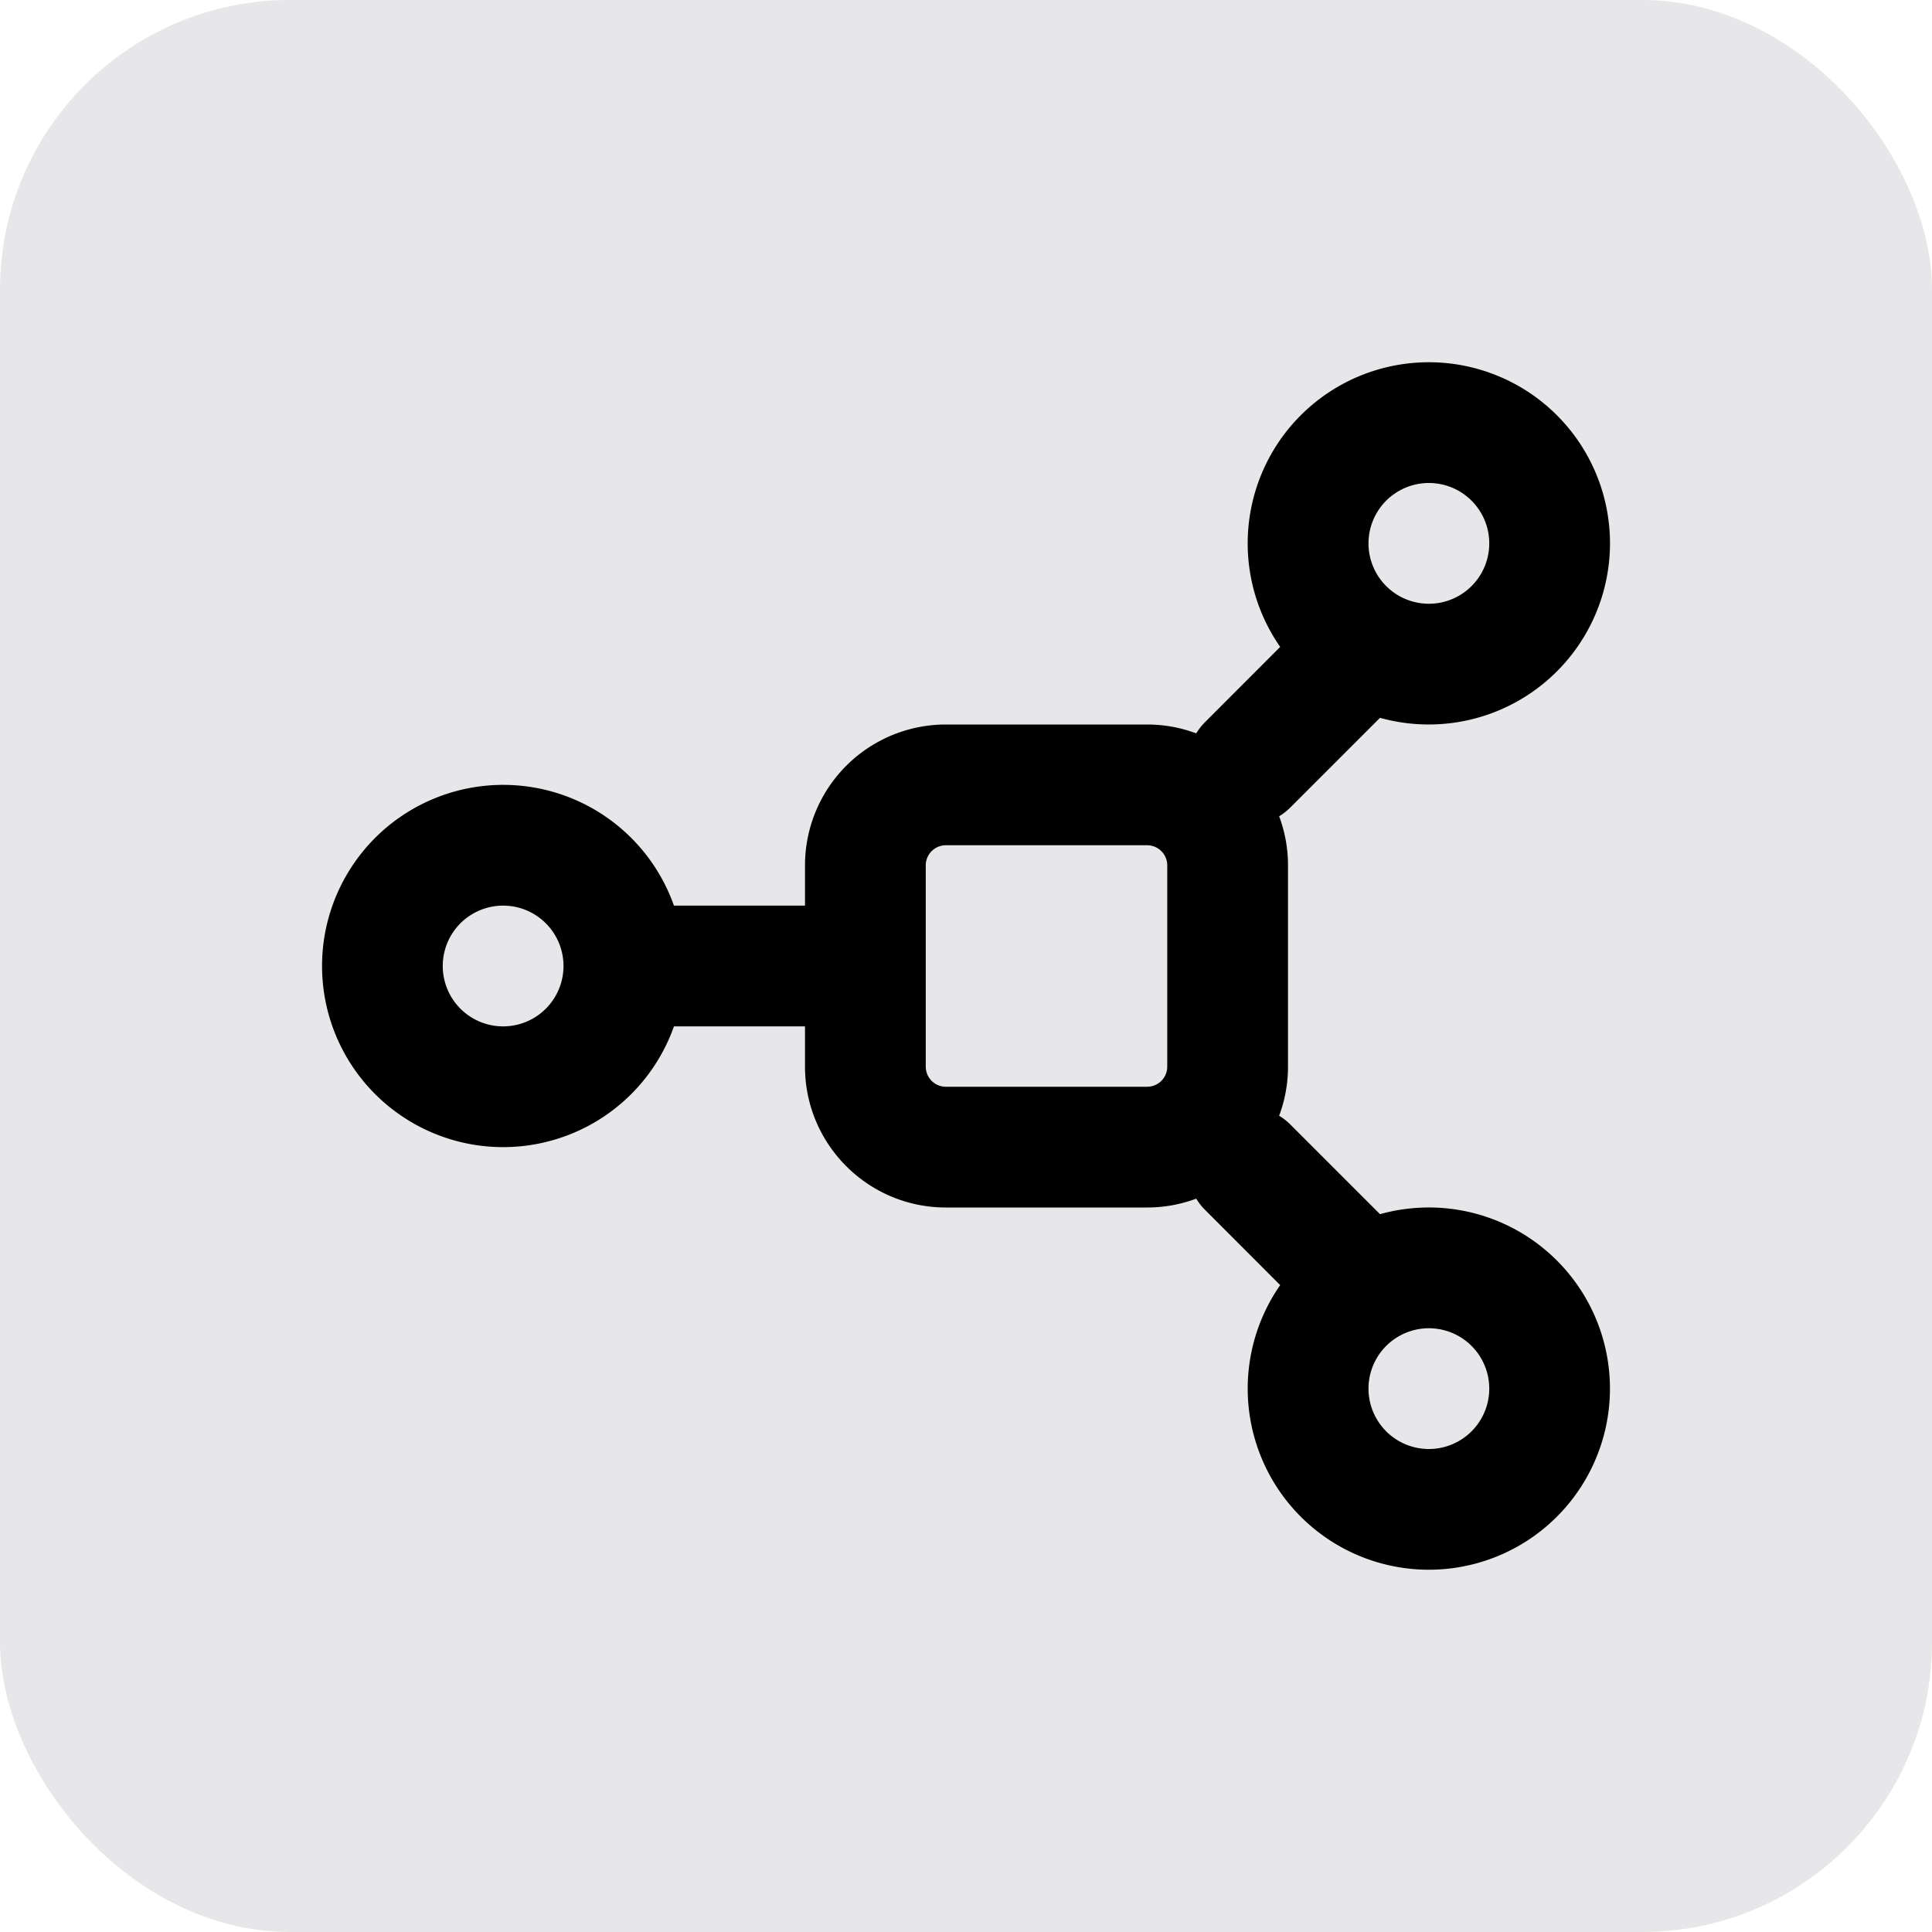
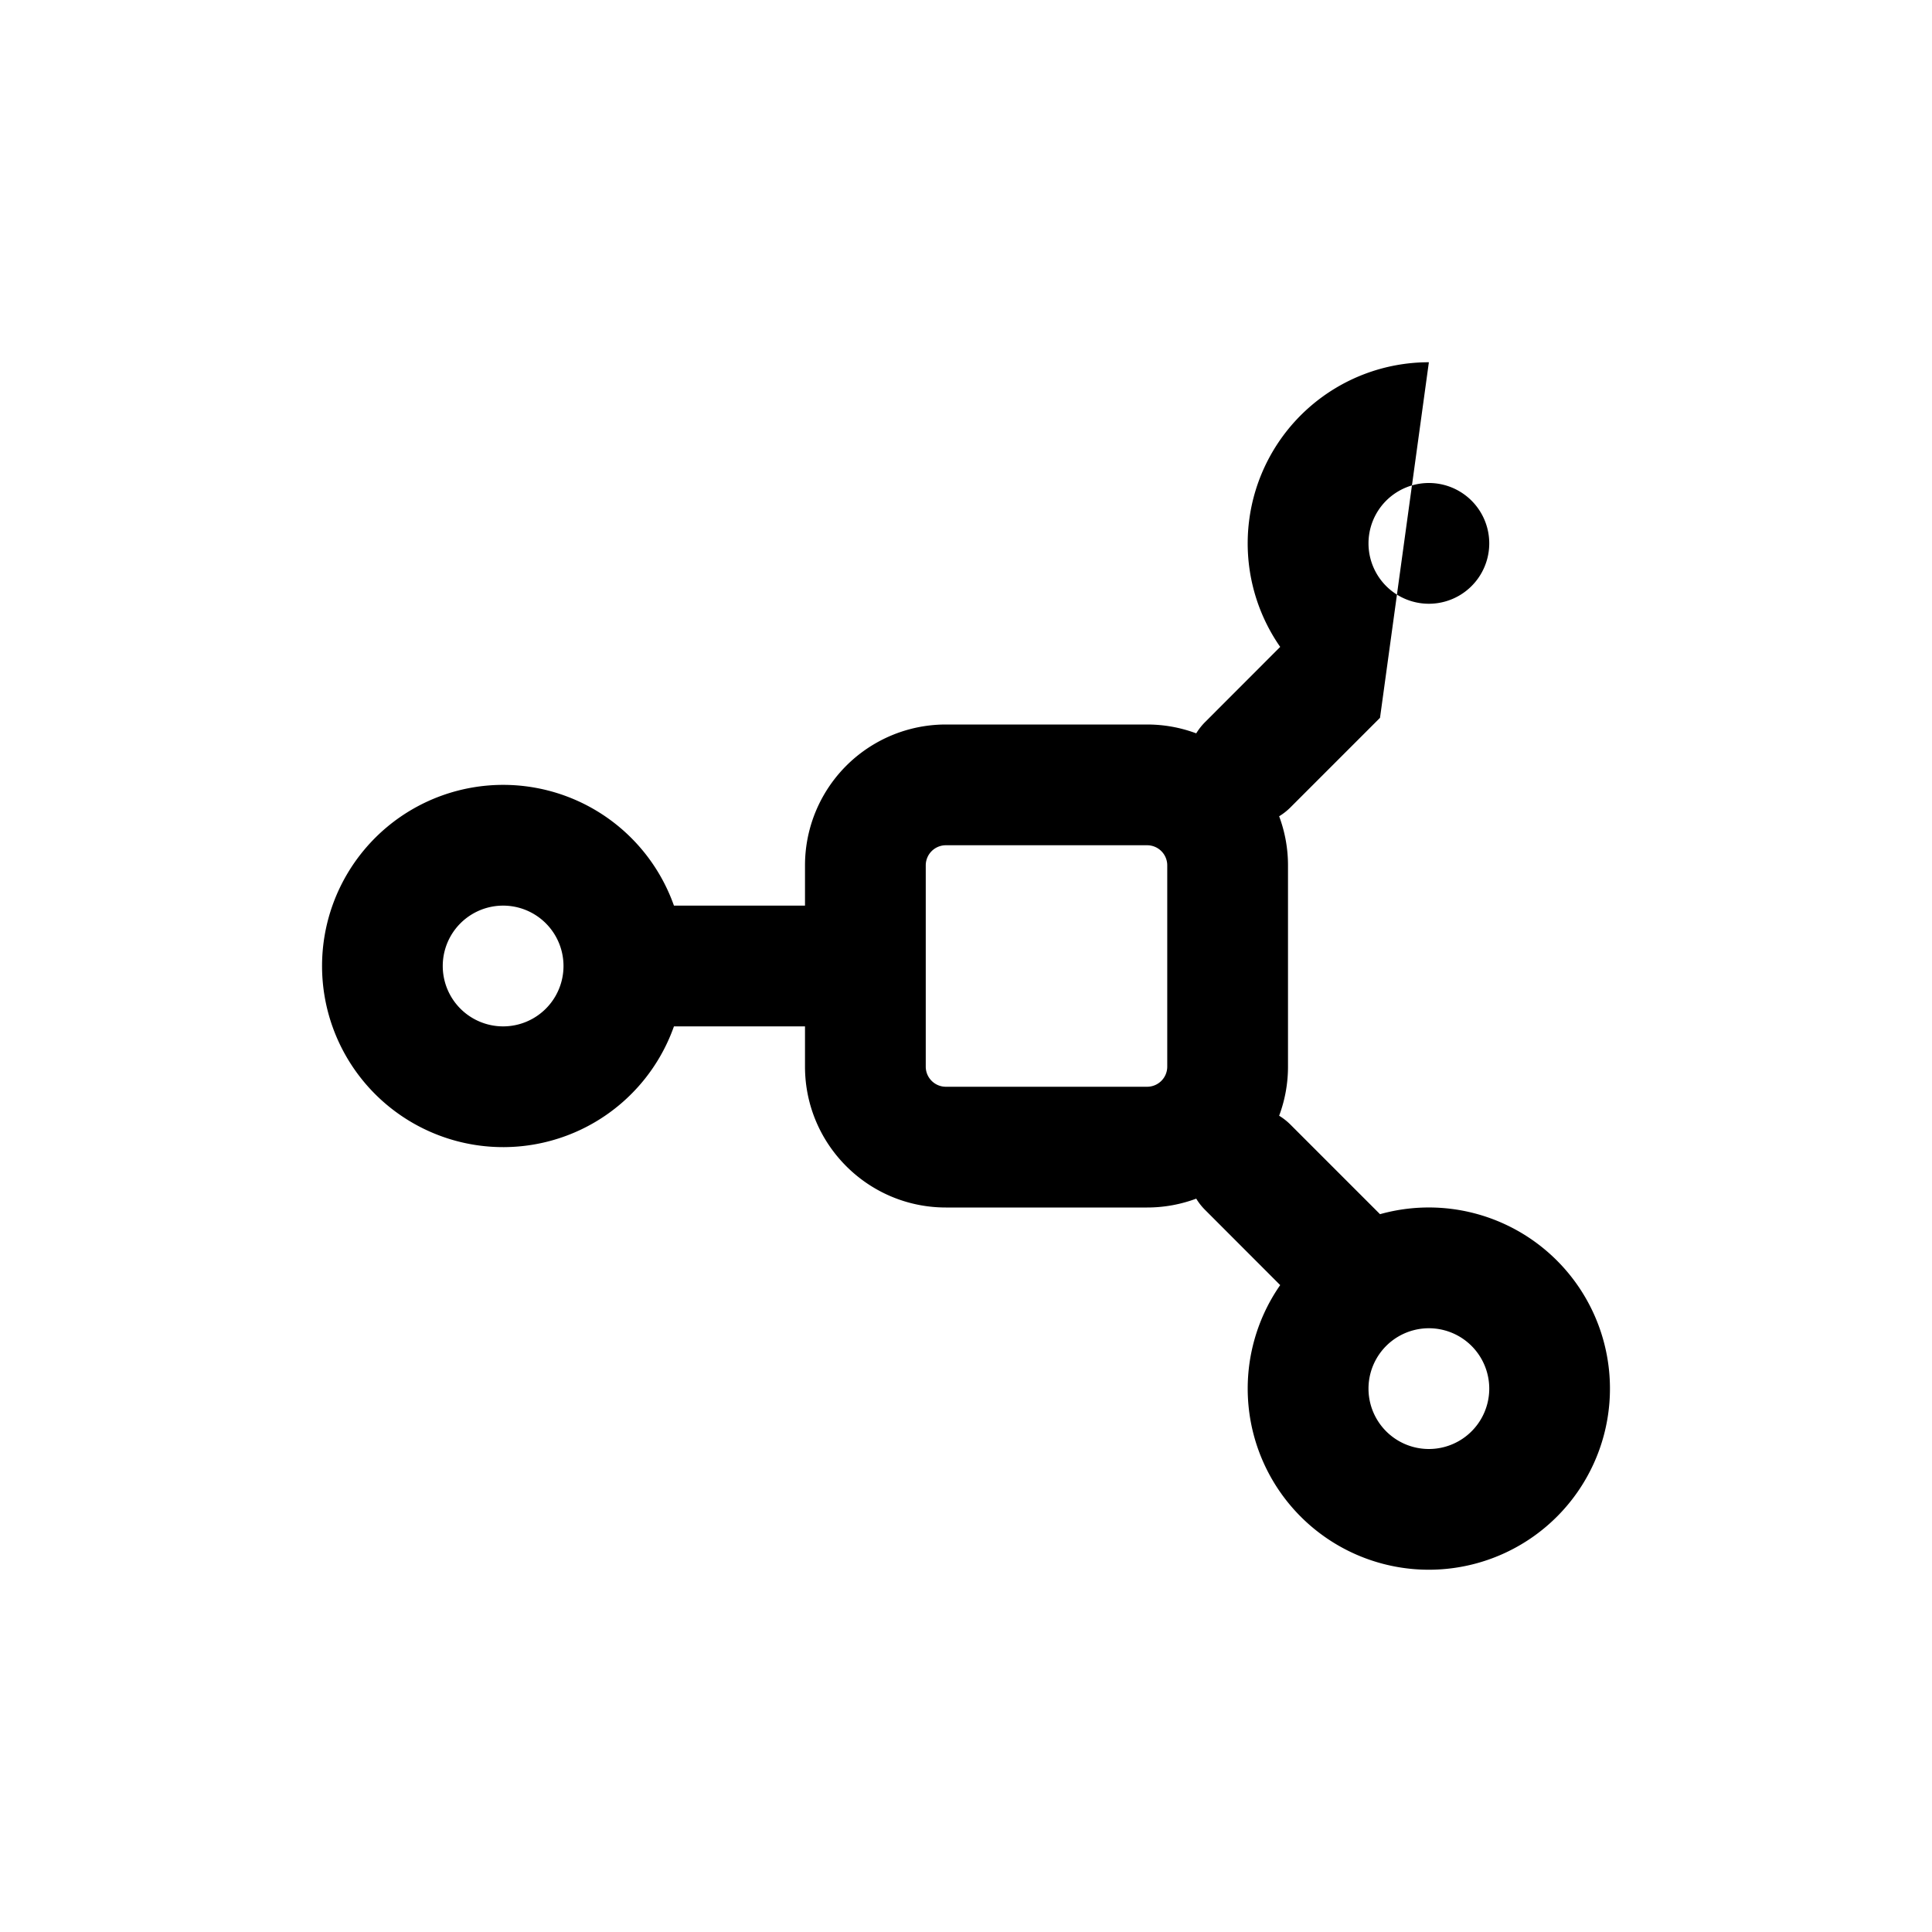
<svg xmlns="http://www.w3.org/2000/svg" width="256px" height="256px" viewBox="-4 -4 24.00 24.00" fill="none">
  <g id="SVGRepo_bgCarrier" stroke-width="0">
-     <rect x="-4" y="-4" width="24.00" height="24.00" rx="3.6" fill="#e7e7e9" strokewidth="0" />
-   </g>
+     </g>
  <g id="SVGRepo_tracerCarrier" stroke-linecap="round" stroke-linejoin="round" />
  <g id="SVGRepo_iconCarrier">
-     <path fill="#000000" fill-rule="evenodd" d="M13.75.5a2.25 2.25 0 00-1.847 3.536l-.933.934a.752.752 0 00-.11.14c-.19-.071-.396-.11-.61-.11h-2.5A1.75 1.75 0 006 6.75v.5H4.372a2.25 2.25 0 100 1.5H6v.5c0 .966.784 1.75 1.75 1.75h2.5c.214 0 .42-.039.61-.11.03.05.067.097.11.14l.933.934a2.25 2.25 0 101.24-.881L12.03 9.97a.75.75 0 00-.14-.11c.071-.19.11-.396.11-.61v-2.5c0-.214-.039-.42-.11-.61a.75.75 0 00.14-.11l1.113-1.113A2.252 2.252 0 0016 2.75 2.25 2.25 0 0013.75.5zM13 2.75a.75.75 0 111.5 0 .75.75 0 01-1.5 0zM7.75 6.5a.25.25 0 00-.25.25v2.5c0 .138.112.25.25.25h2.5a.25.25 0 00.25-.25v-2.5a.25.25 0 00-.25-.25h-2.5zm6 6a.75.75 0 100 1.5.75.75 0 000-1.5zM1.5 8A.75.75 0 113 8a.75.75 0 01-1.5 0z" clip-rule="evenodd" />
+     <path fill="#000000" fill-rule="evenodd" d="M13.75.5a2.25 2.25 0 00-1.847 3.536l-.933.934a.752.752 0 00-.11.14c-.19-.071-.396-.11-.61-.11h-2.5A1.75 1.75 0 006 6.75v.5H4.372a2.25 2.25 0 100 1.5H6v.5c0 .966.784 1.75 1.75 1.75h2.5c.214 0 .42-.039.61-.11.03.05.067.097.11.14l.933.934a2.25 2.25 0 101.24-.881L12.03 9.97a.75.75 0 00-.14-.11c.071-.19.11-.396.11-.61v-2.5c0-.214-.039-.42-.11-.61a.75.75 0 00.14-.11l1.113-1.113zM13 2.75a.75.75 0 111.5 0 .75.75 0 01-1.5 0zM7.75 6.5a.25.25 0 00-.25.25v2.5c0 .138.112.25.25.25h2.5a.25.25 0 00.25-.25v-2.5a.25.25 0 00-.25-.25h-2.5zm6 6a.75.75 0 100 1.5.75.75 0 000-1.5zM1.5 8A.75.75 0 113 8a.75.75 0 01-1.5 0z" clip-rule="evenodd" />
  </g>
</svg>